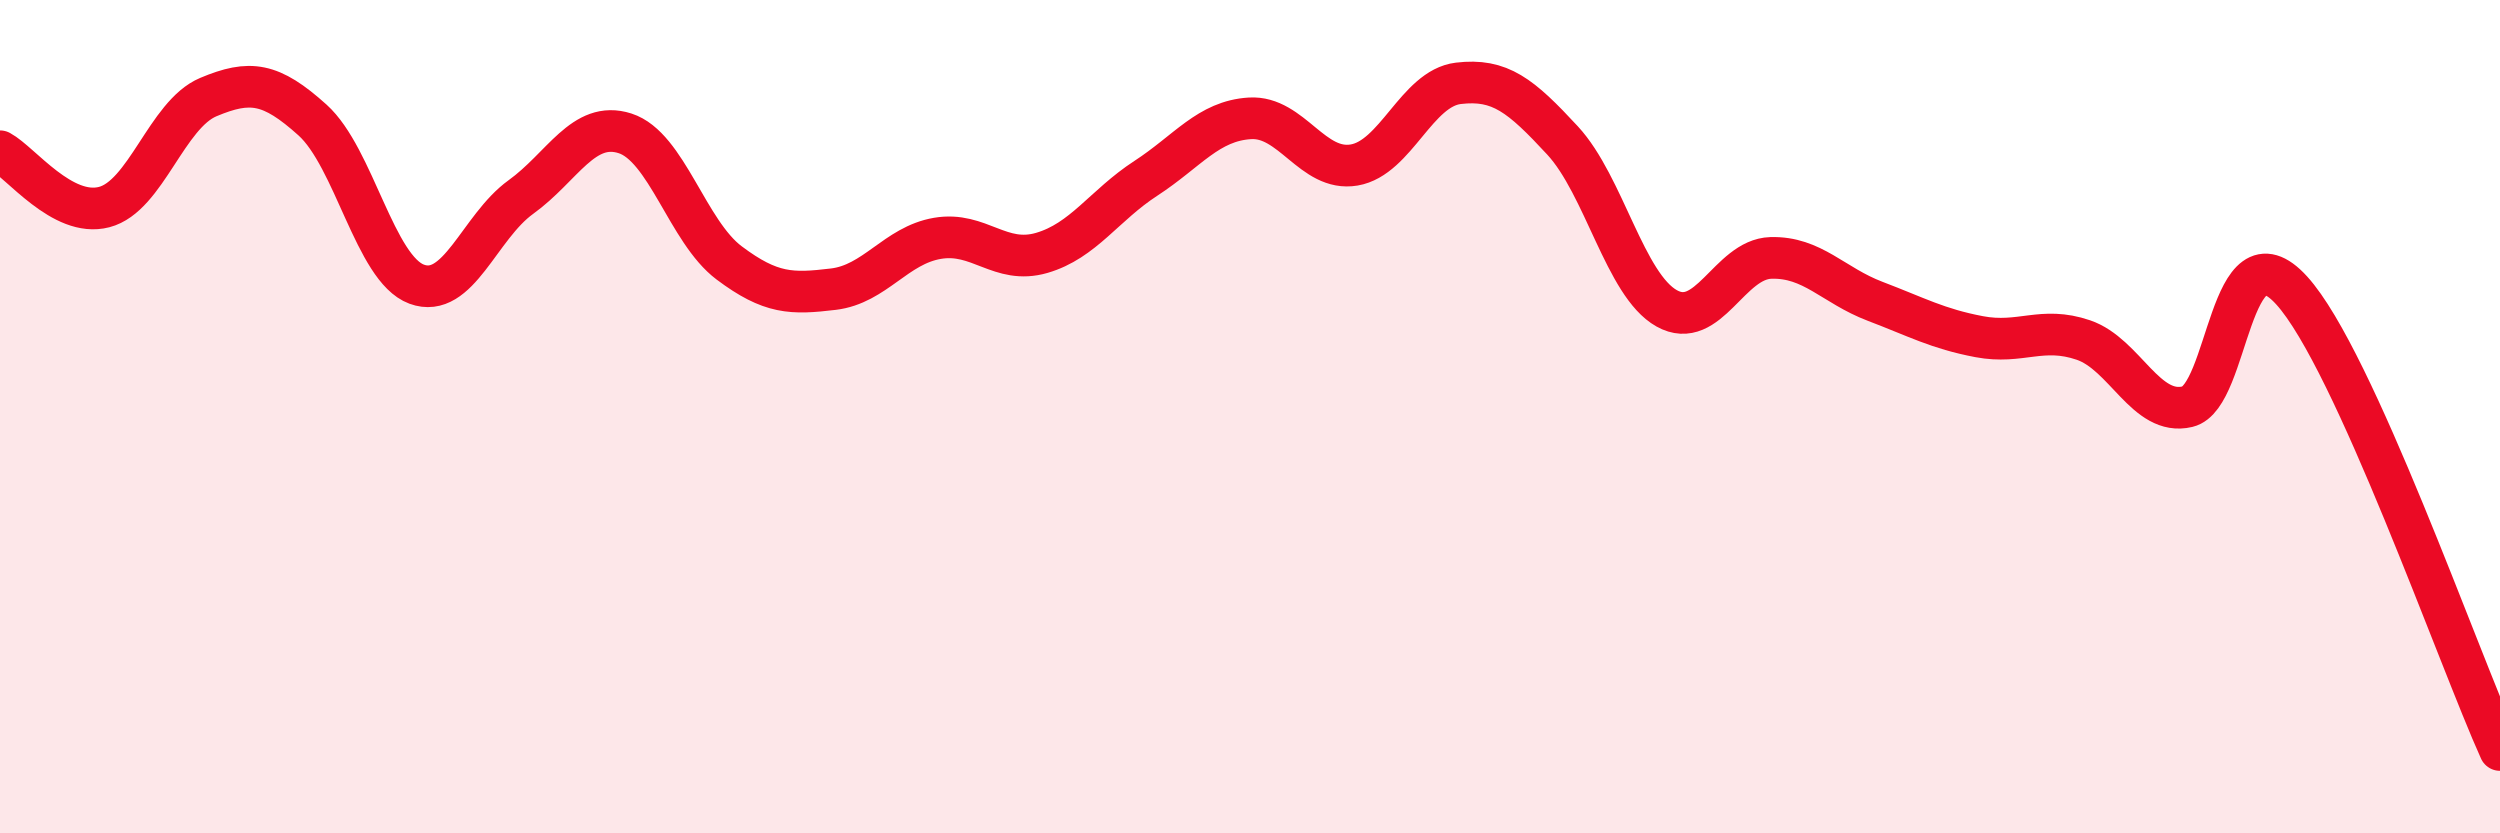
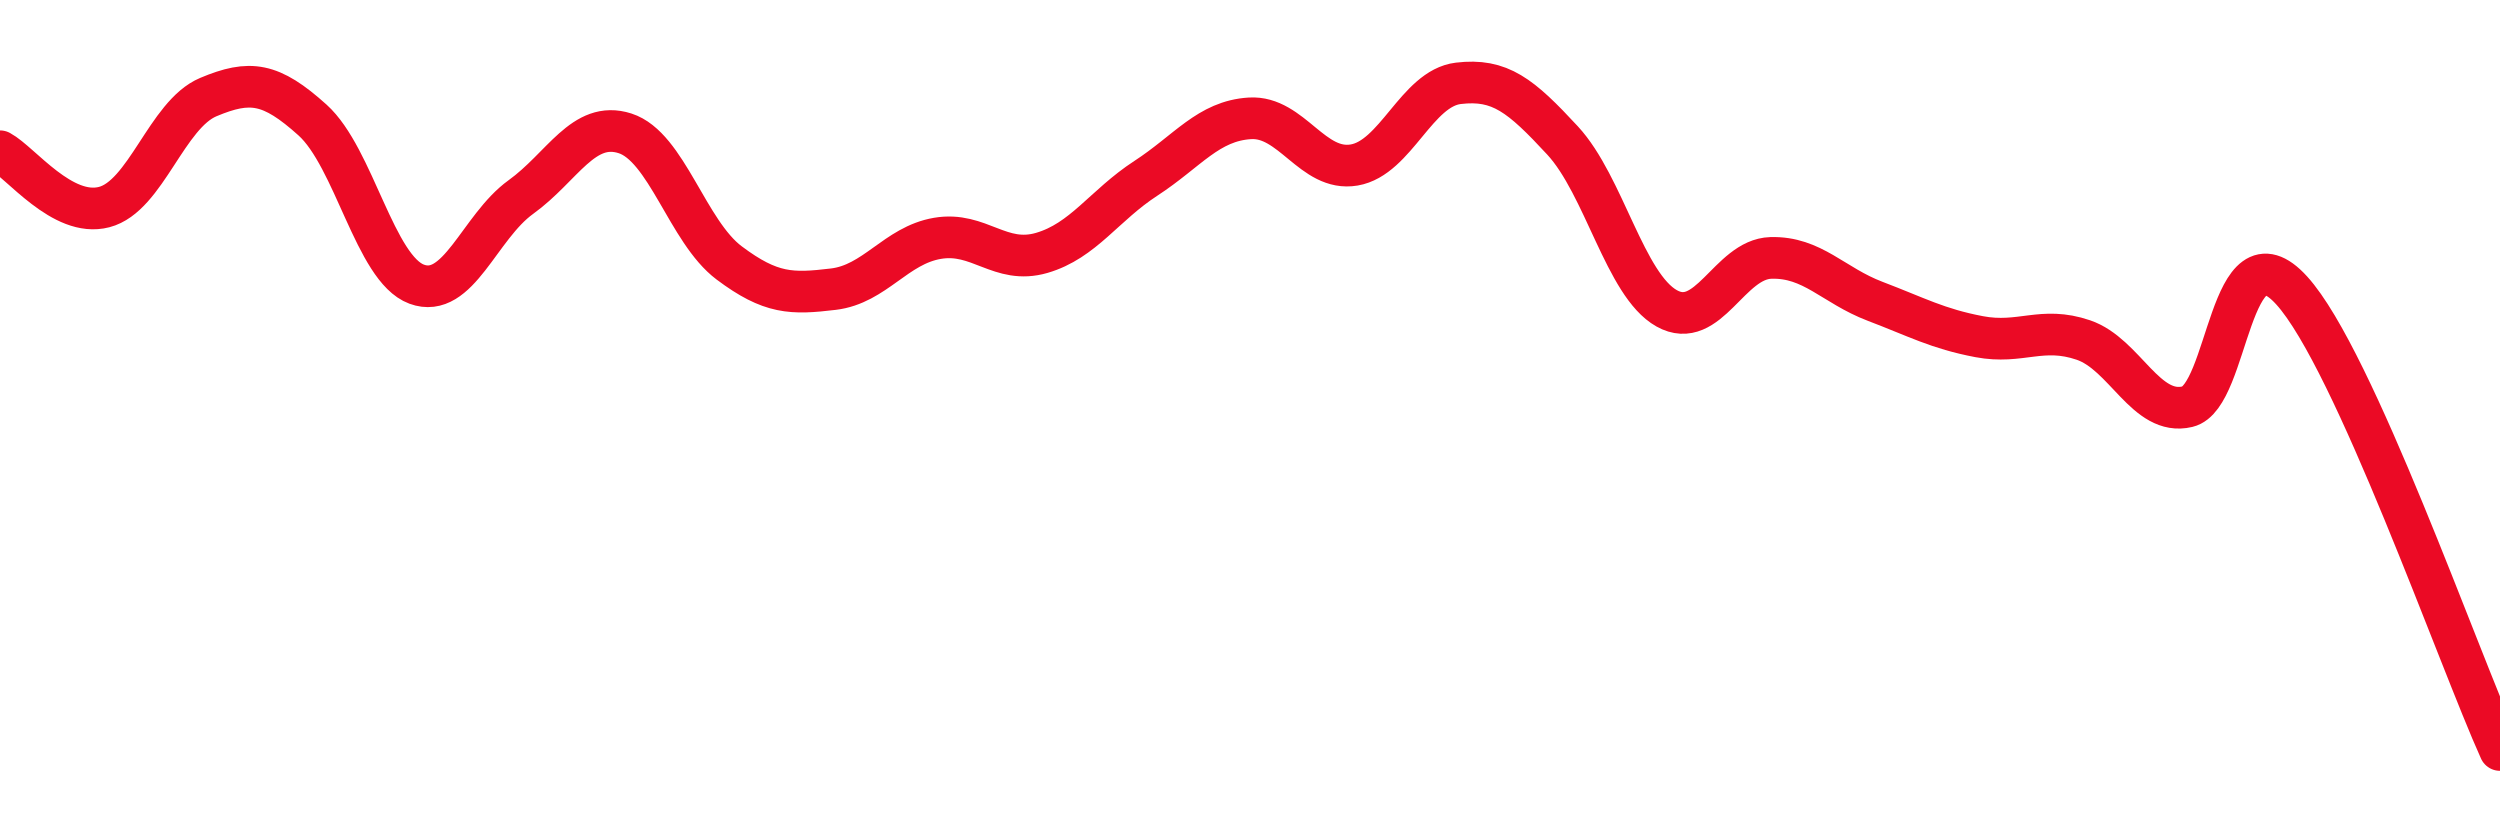
<svg xmlns="http://www.w3.org/2000/svg" width="60" height="20" viewBox="0 0 60 20">
-   <path d="M 0,3.63 C 0.5,3.9 1.5,5.23 2.5,4.97 C 3.5,4.71 4,2.75 5,2.33 C 6,1.91 6.5,1.98 7.5,2.88 C 8.5,3.78 9,6.45 10,6.82 C 11,7.19 11.5,5.45 12.5,4.73 C 13.5,4.01 14,2.88 15,3.2 C 16,3.52 16.5,5.56 17.5,6.31 C 18.5,7.06 19,7.06 20,6.94 C 21,6.82 21.5,5.89 22.5,5.72 C 23.5,5.55 24,6.36 25,6.07 C 26,5.78 26.5,4.93 27.5,4.28 C 28.5,3.63 29,2.9 30,2.84 C 31,2.78 31.5,4.13 32.5,3.96 C 33.5,3.79 34,2.12 35,2 C 36,1.88 36.5,2.29 37.5,3.37 C 38.5,4.45 39,6.84 40,7.4 C 41,7.96 41.5,6.22 42.5,6.19 C 43.5,6.16 44,6.85 45,7.23 C 46,7.61 46.5,7.89 47.5,8.08 C 48.5,8.27 49,7.82 50,8.16 C 51,8.5 51.5,10 52.5,9.76 C 53.5,9.52 53.5,5.32 55,6.97 C 56.5,8.62 59,15.79 60,18L60 20L0 20Z" fill="#EB0A25" opacity="0.1" stroke-linecap="round" stroke-linejoin="round" />
  <path d="M 0,3.63 C 0.5,3.9 1.5,5.23 2.5,4.97 C 3.5,4.71 4,2.75 5,2.33 C 6,1.91 6.5,1.98 7.5,2.88 C 8.5,3.78 9,6.45 10,6.82 C 11,7.19 11.5,5.45 12.5,4.73 C 13.5,4.01 14,2.88 15,3.2 C 16,3.52 16.5,5.56 17.5,6.31 C 18.5,7.06 19,7.06 20,6.94 C 21,6.82 21.5,5.89 22.5,5.72 C 23.5,5.55 24,6.36 25,6.07 C 26,5.78 26.5,4.93 27.5,4.28 C 28.5,3.63 29,2.9 30,2.84 C 31,2.78 31.5,4.13 32.5,3.96 C 33.5,3.79 34,2.12 35,2 C 36,1.88 36.5,2.29 37.5,3.37 C 38.5,4.45 39,6.84 40,7.4 C 41,7.96 41.5,6.22 42.5,6.19 C 43.5,6.16 44,6.85 45,7.23 C 46,7.61 46.5,7.89 47.5,8.08 C 48.5,8.27 49,7.82 50,8.16 C 51,8.5 51.5,10 52.5,9.76 C 53.5,9.52 53.5,5.32 55,6.97 C 56.5,8.62 59,15.79 60,18" stroke="#EB0A25" stroke-width="1" fill="none" stroke-linecap="round" stroke-linejoin="round" />
</svg>